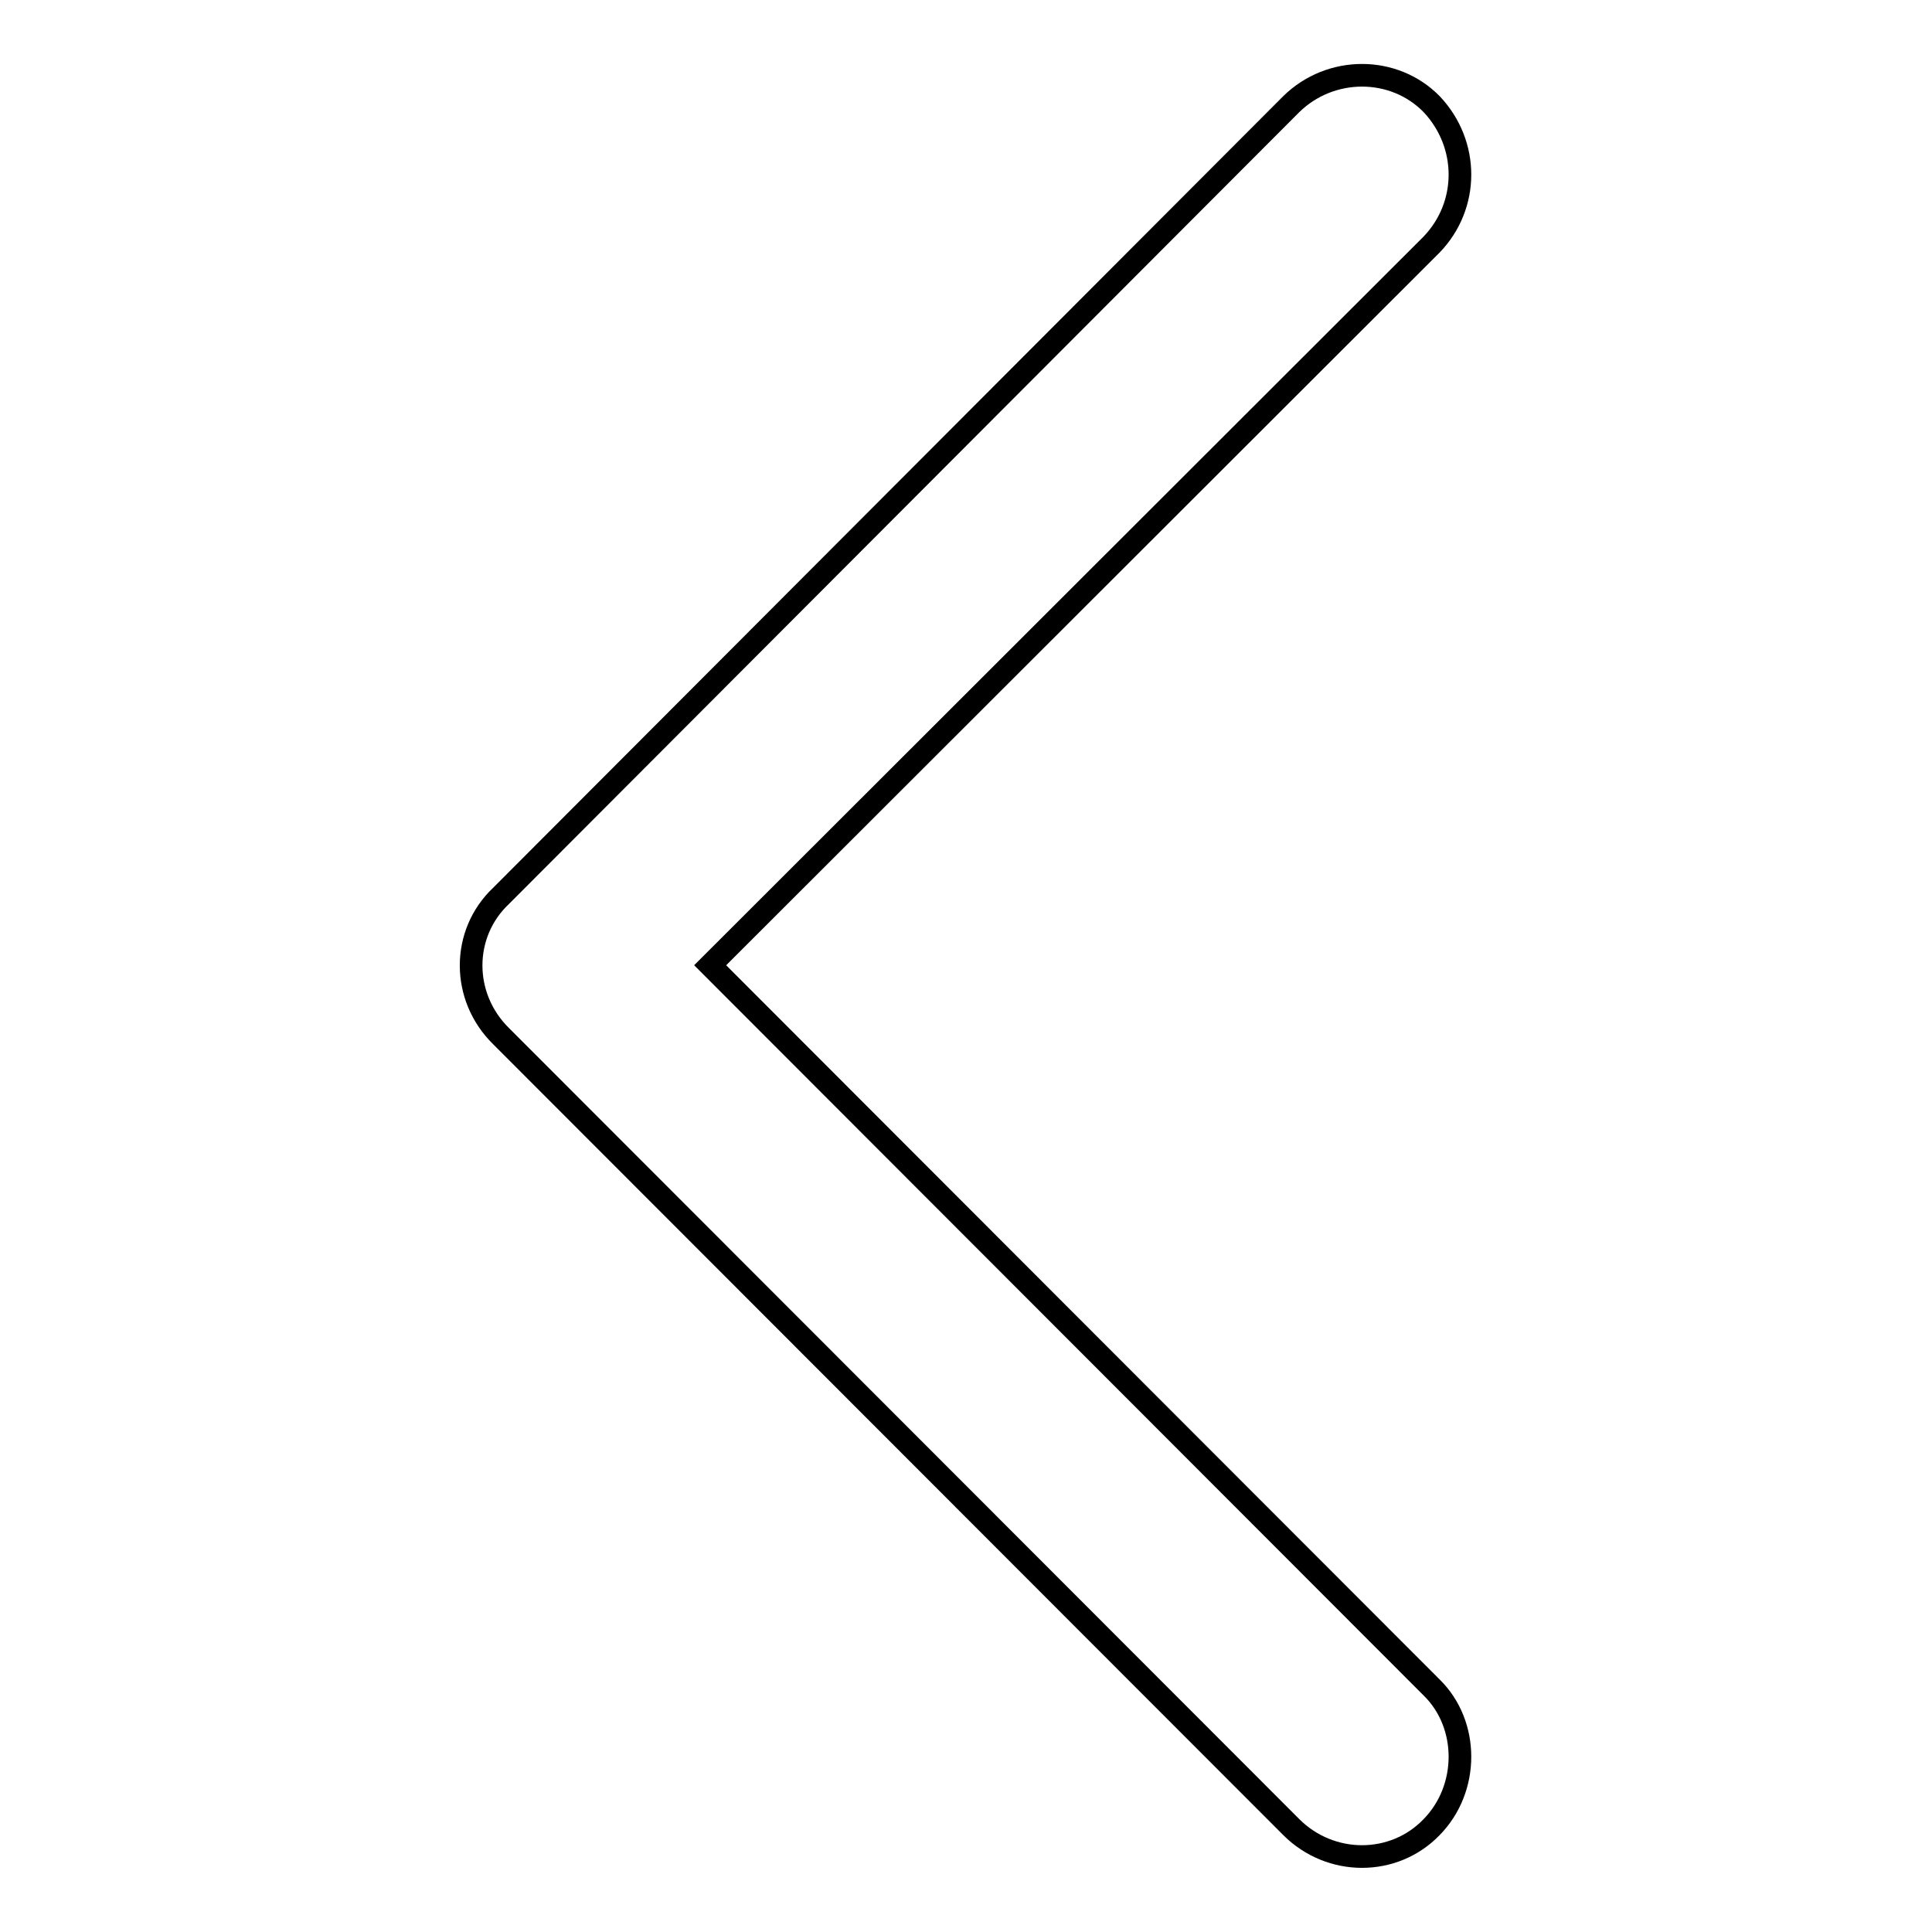
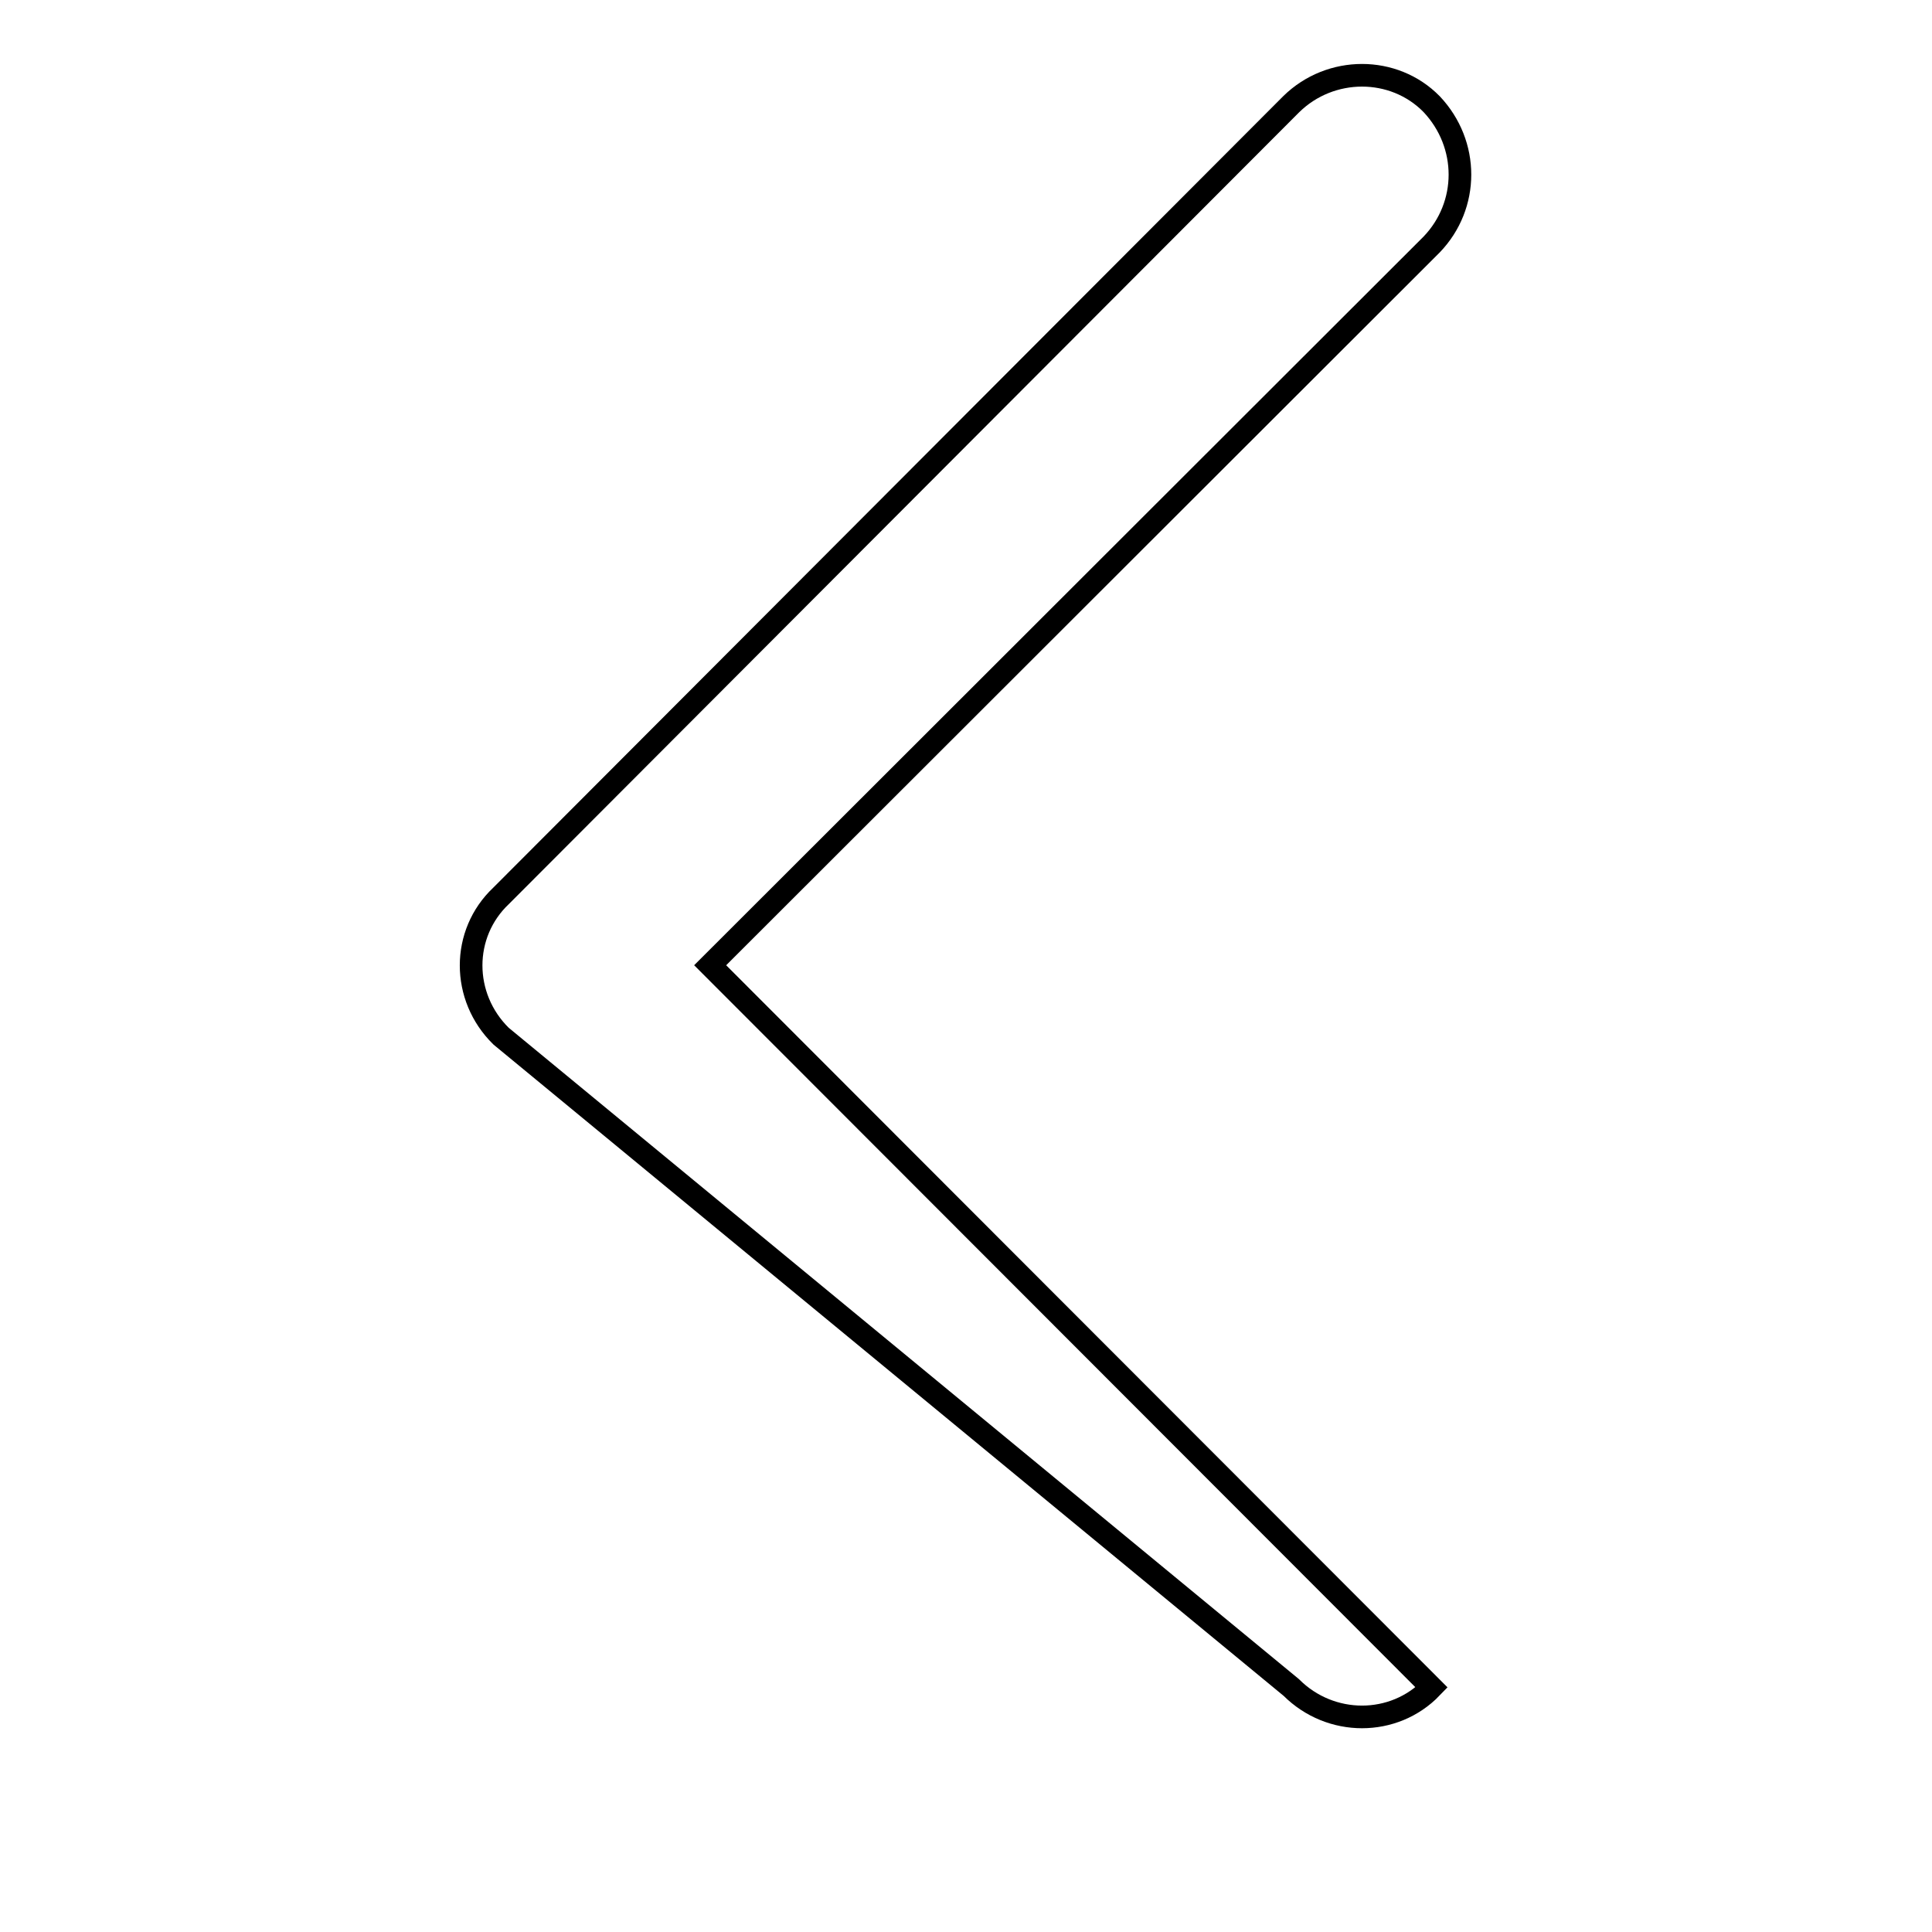
<svg xmlns="http://www.w3.org/2000/svg" version="1.1" x="0px" y="0px" viewBox="0 0 256 256" enable-background="new 0 0 256 256" xml:space="preserve">
  <g>
    <g>
-       <path stroke-width="3" fill-opacity="0" stroke="#000000" d="M189.7,223.6c5,4.9,5,13.4,0,18.5c-5,5.2-13.4,5.2-18.6,0L66.4,137.3c-5.3-5.2-5.3-13.6,0-18.6L171.1,13.8c5.2-5.1,13.6-5.1,18.6,0c5,5.3,5,13.4,0,18.6l-95.6,95.5L189.7,223.6L189.7,223.6z" />
+       <path stroke-width="3" fill-opacity="0" stroke="#000000" d="M189.7,223.6c-5,5.2-13.4,5.2-18.6,0L66.4,137.3c-5.3-5.2-5.3-13.6,0-18.6L171.1,13.8c5.2-5.1,13.6-5.1,18.6,0c5,5.3,5,13.4,0,18.6l-95.6,95.5L189.7,223.6L189.7,223.6z" />
    </g>
  </g>
</svg>